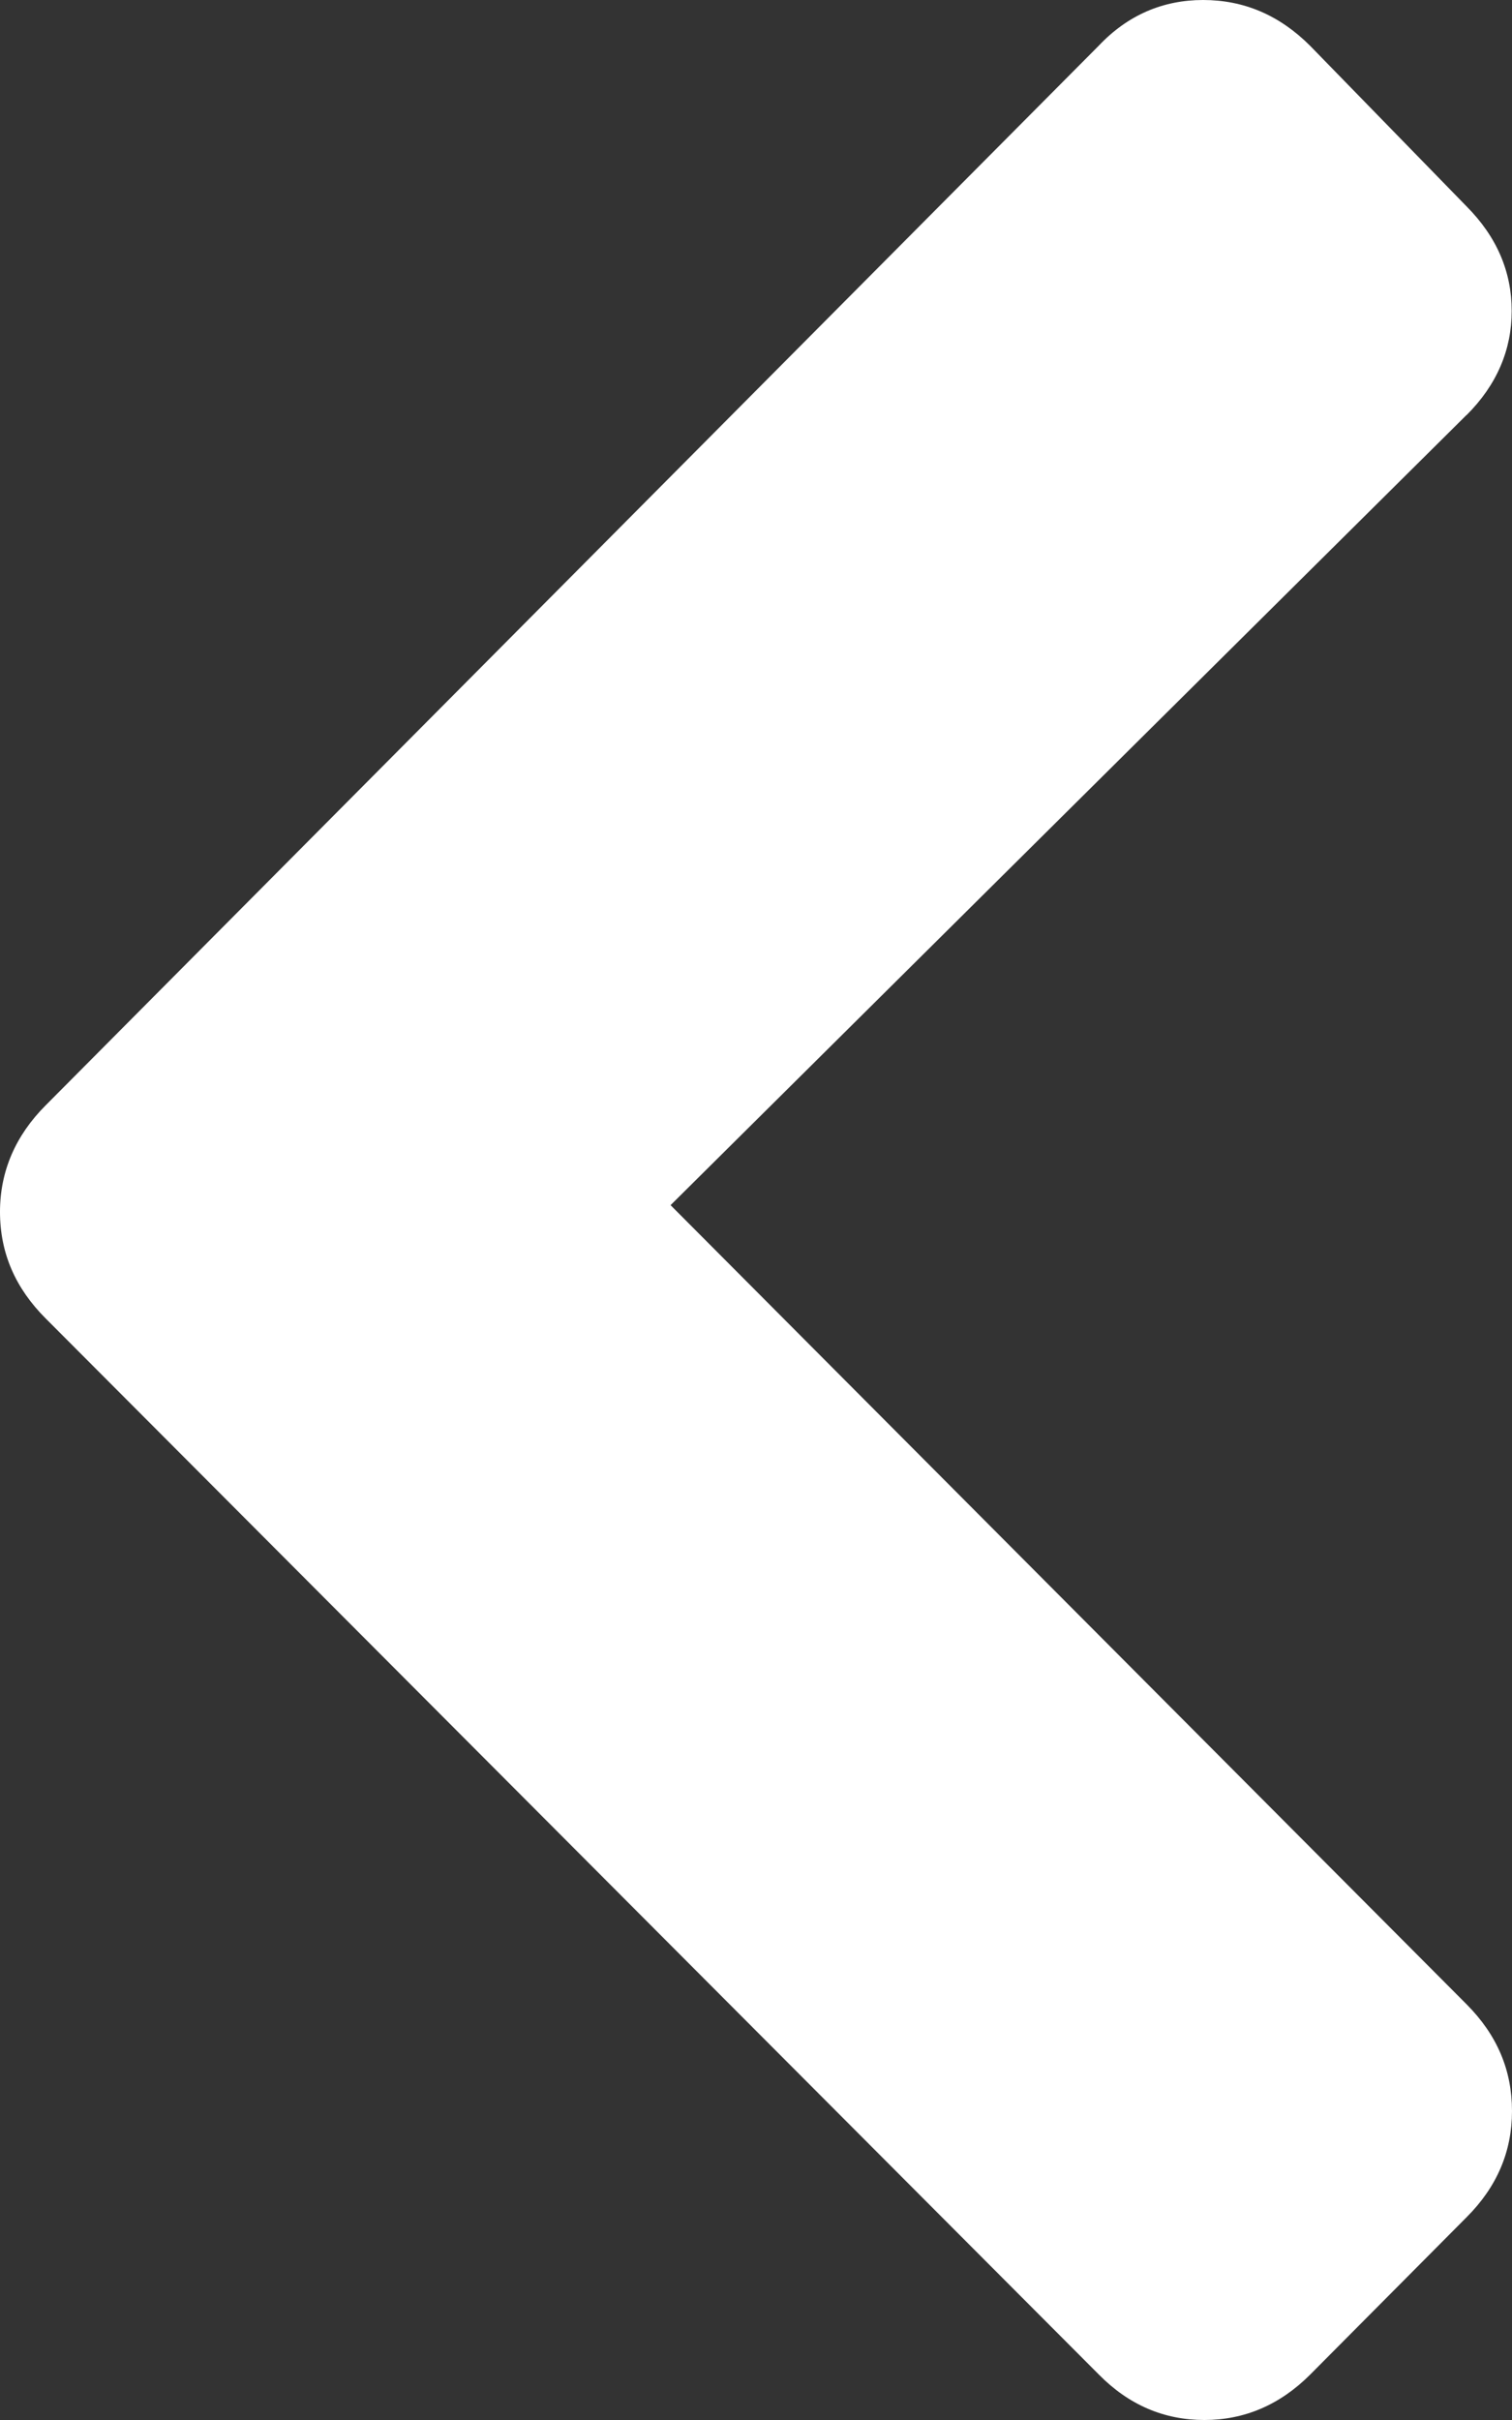
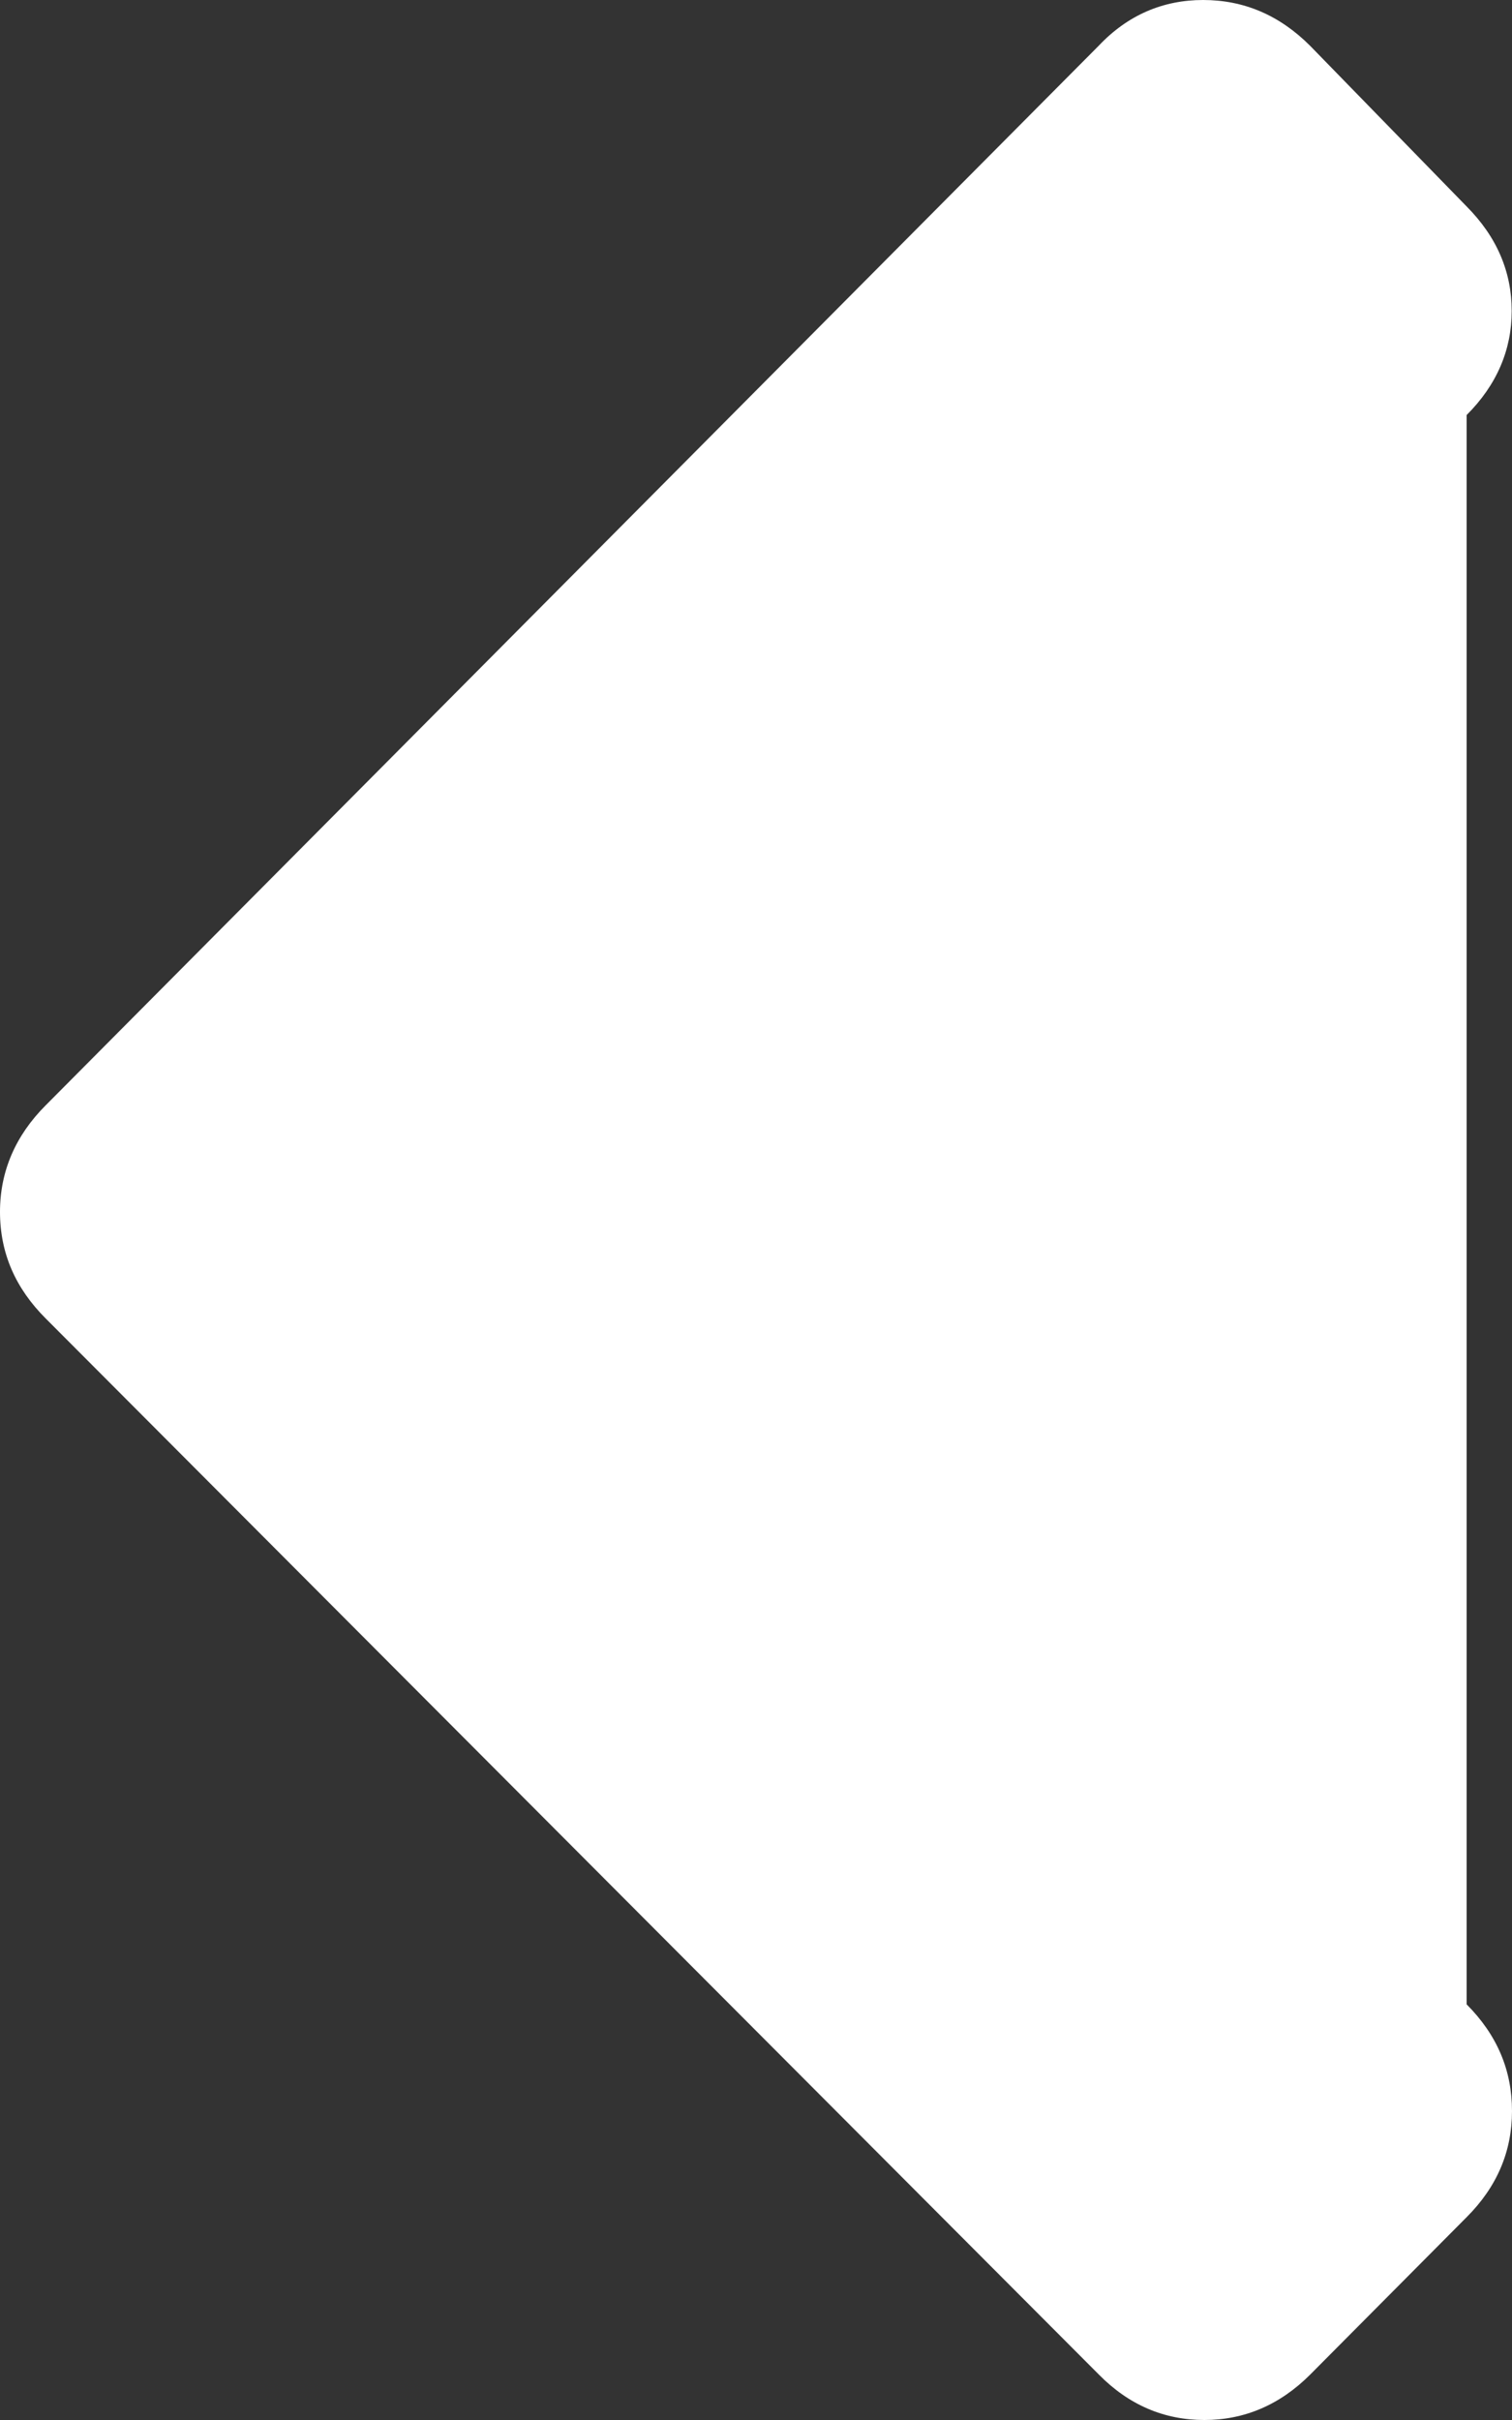
<svg xmlns="http://www.w3.org/2000/svg" class="n2-ss-item-ba-arrow" data-type="default" width="10" height="16" viewBox="0 0 10 16" fill="none">
  <rect x="0" y="0" width="10" height="16" fill="#333333" stroke="none" />
-   <path fill-rule="evenodd" clip-rule="evenodd" d="M9.7 2.743L4.435 7.968L9.7 13.252C9.902 13.455 10 13.688 10 13.957C10 14.223 9.902 14.457 9.7 14.659L8.665 15.7C8.465 15.9 8.23 16 7.966 16C7.699 16 7.466 15.901 7.267 15.699L0.302 8.717C0.102 8.517 0 8.285 0 8.012C0 7.745 0.102 7.508 0.302 7.308L7.267 0.302C7.458 0.1 7.691 0 7.957 0C8.228 0 8.463 0.101 8.665 0.303L9.699 1.364C9.9 1.566 9.998 1.797 9.998 2.056C9.998 2.312 9.9 2.545 9.699 2.745L9.7 2.743Z" fill="white" />
+   <path fill-rule="evenodd" clip-rule="evenodd" d="M9.7 2.743L9.7 13.252C9.902 13.455 10 13.688 10 13.957C10 14.223 9.902 14.457 9.7 14.659L8.665 15.7C8.465 15.9 8.23 16 7.966 16C7.699 16 7.466 15.901 7.267 15.699L0.302 8.717C0.102 8.517 0 8.285 0 8.012C0 7.745 0.102 7.508 0.302 7.308L7.267 0.302C7.458 0.1 7.691 0 7.957 0C8.228 0 8.463 0.101 8.665 0.303L9.699 1.364C9.9 1.566 9.998 1.797 9.998 2.056C9.998 2.312 9.9 2.545 9.699 2.745L9.7 2.743Z" fill="white" />
</svg>